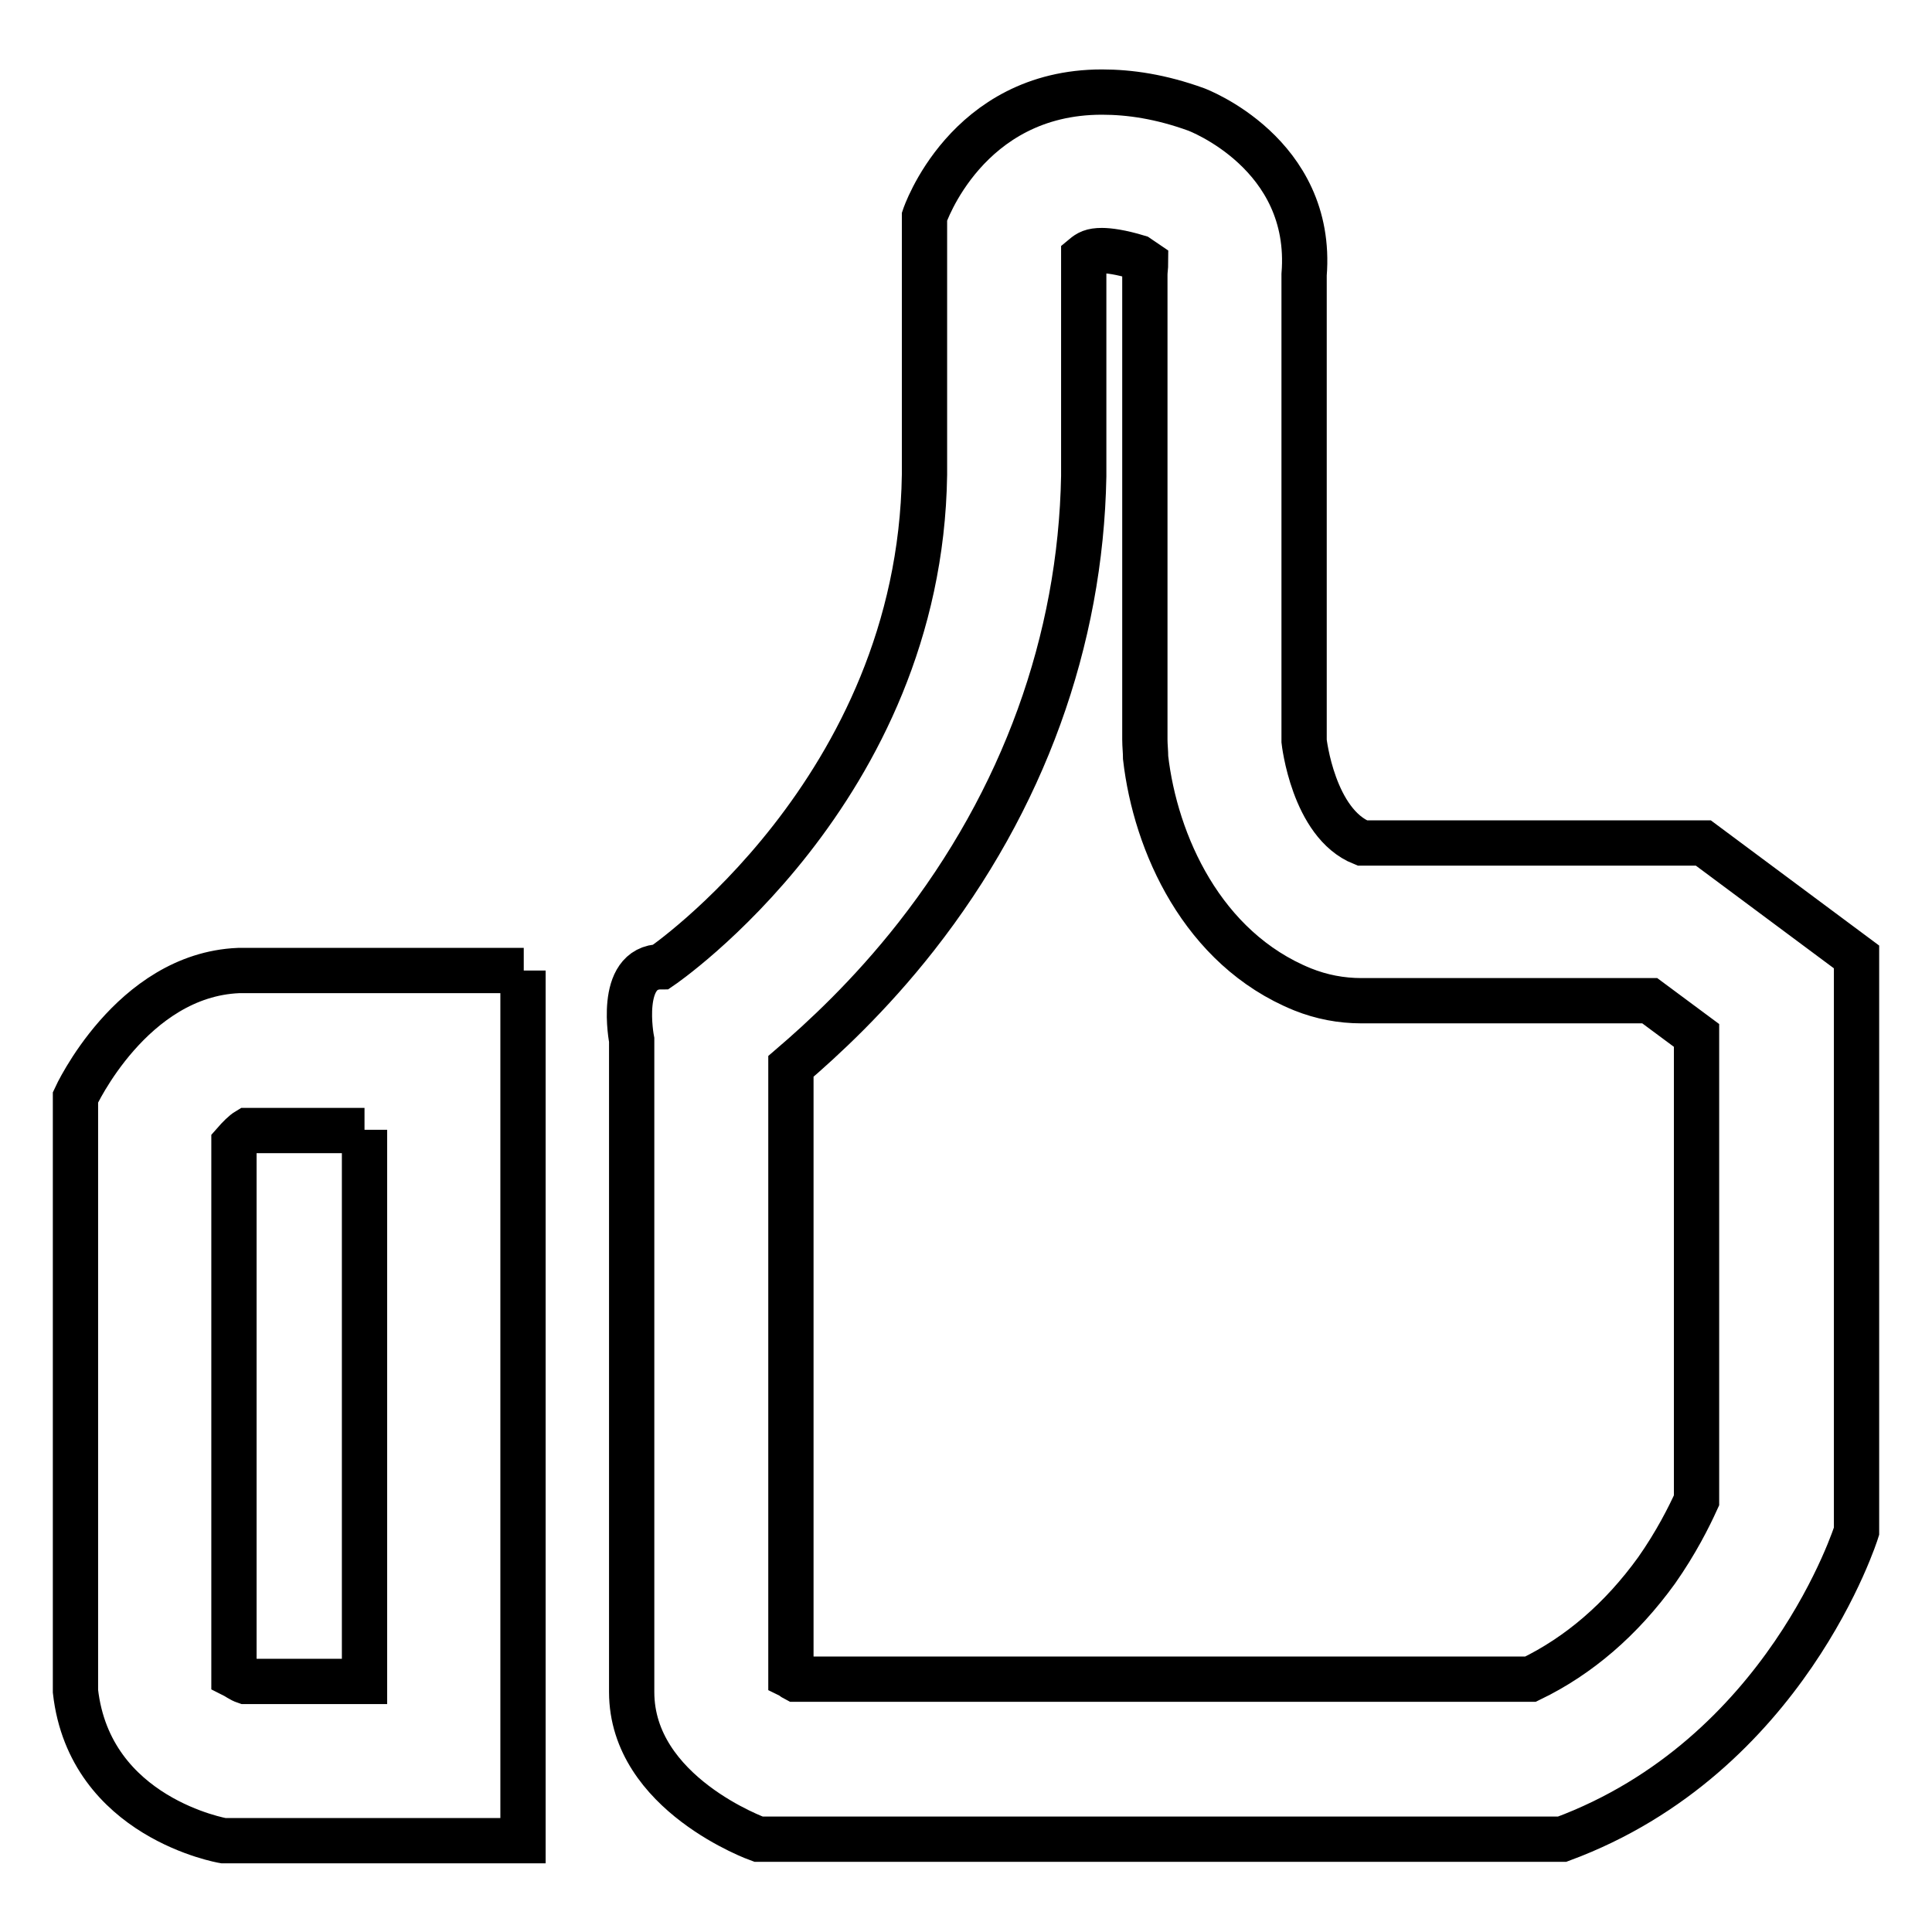
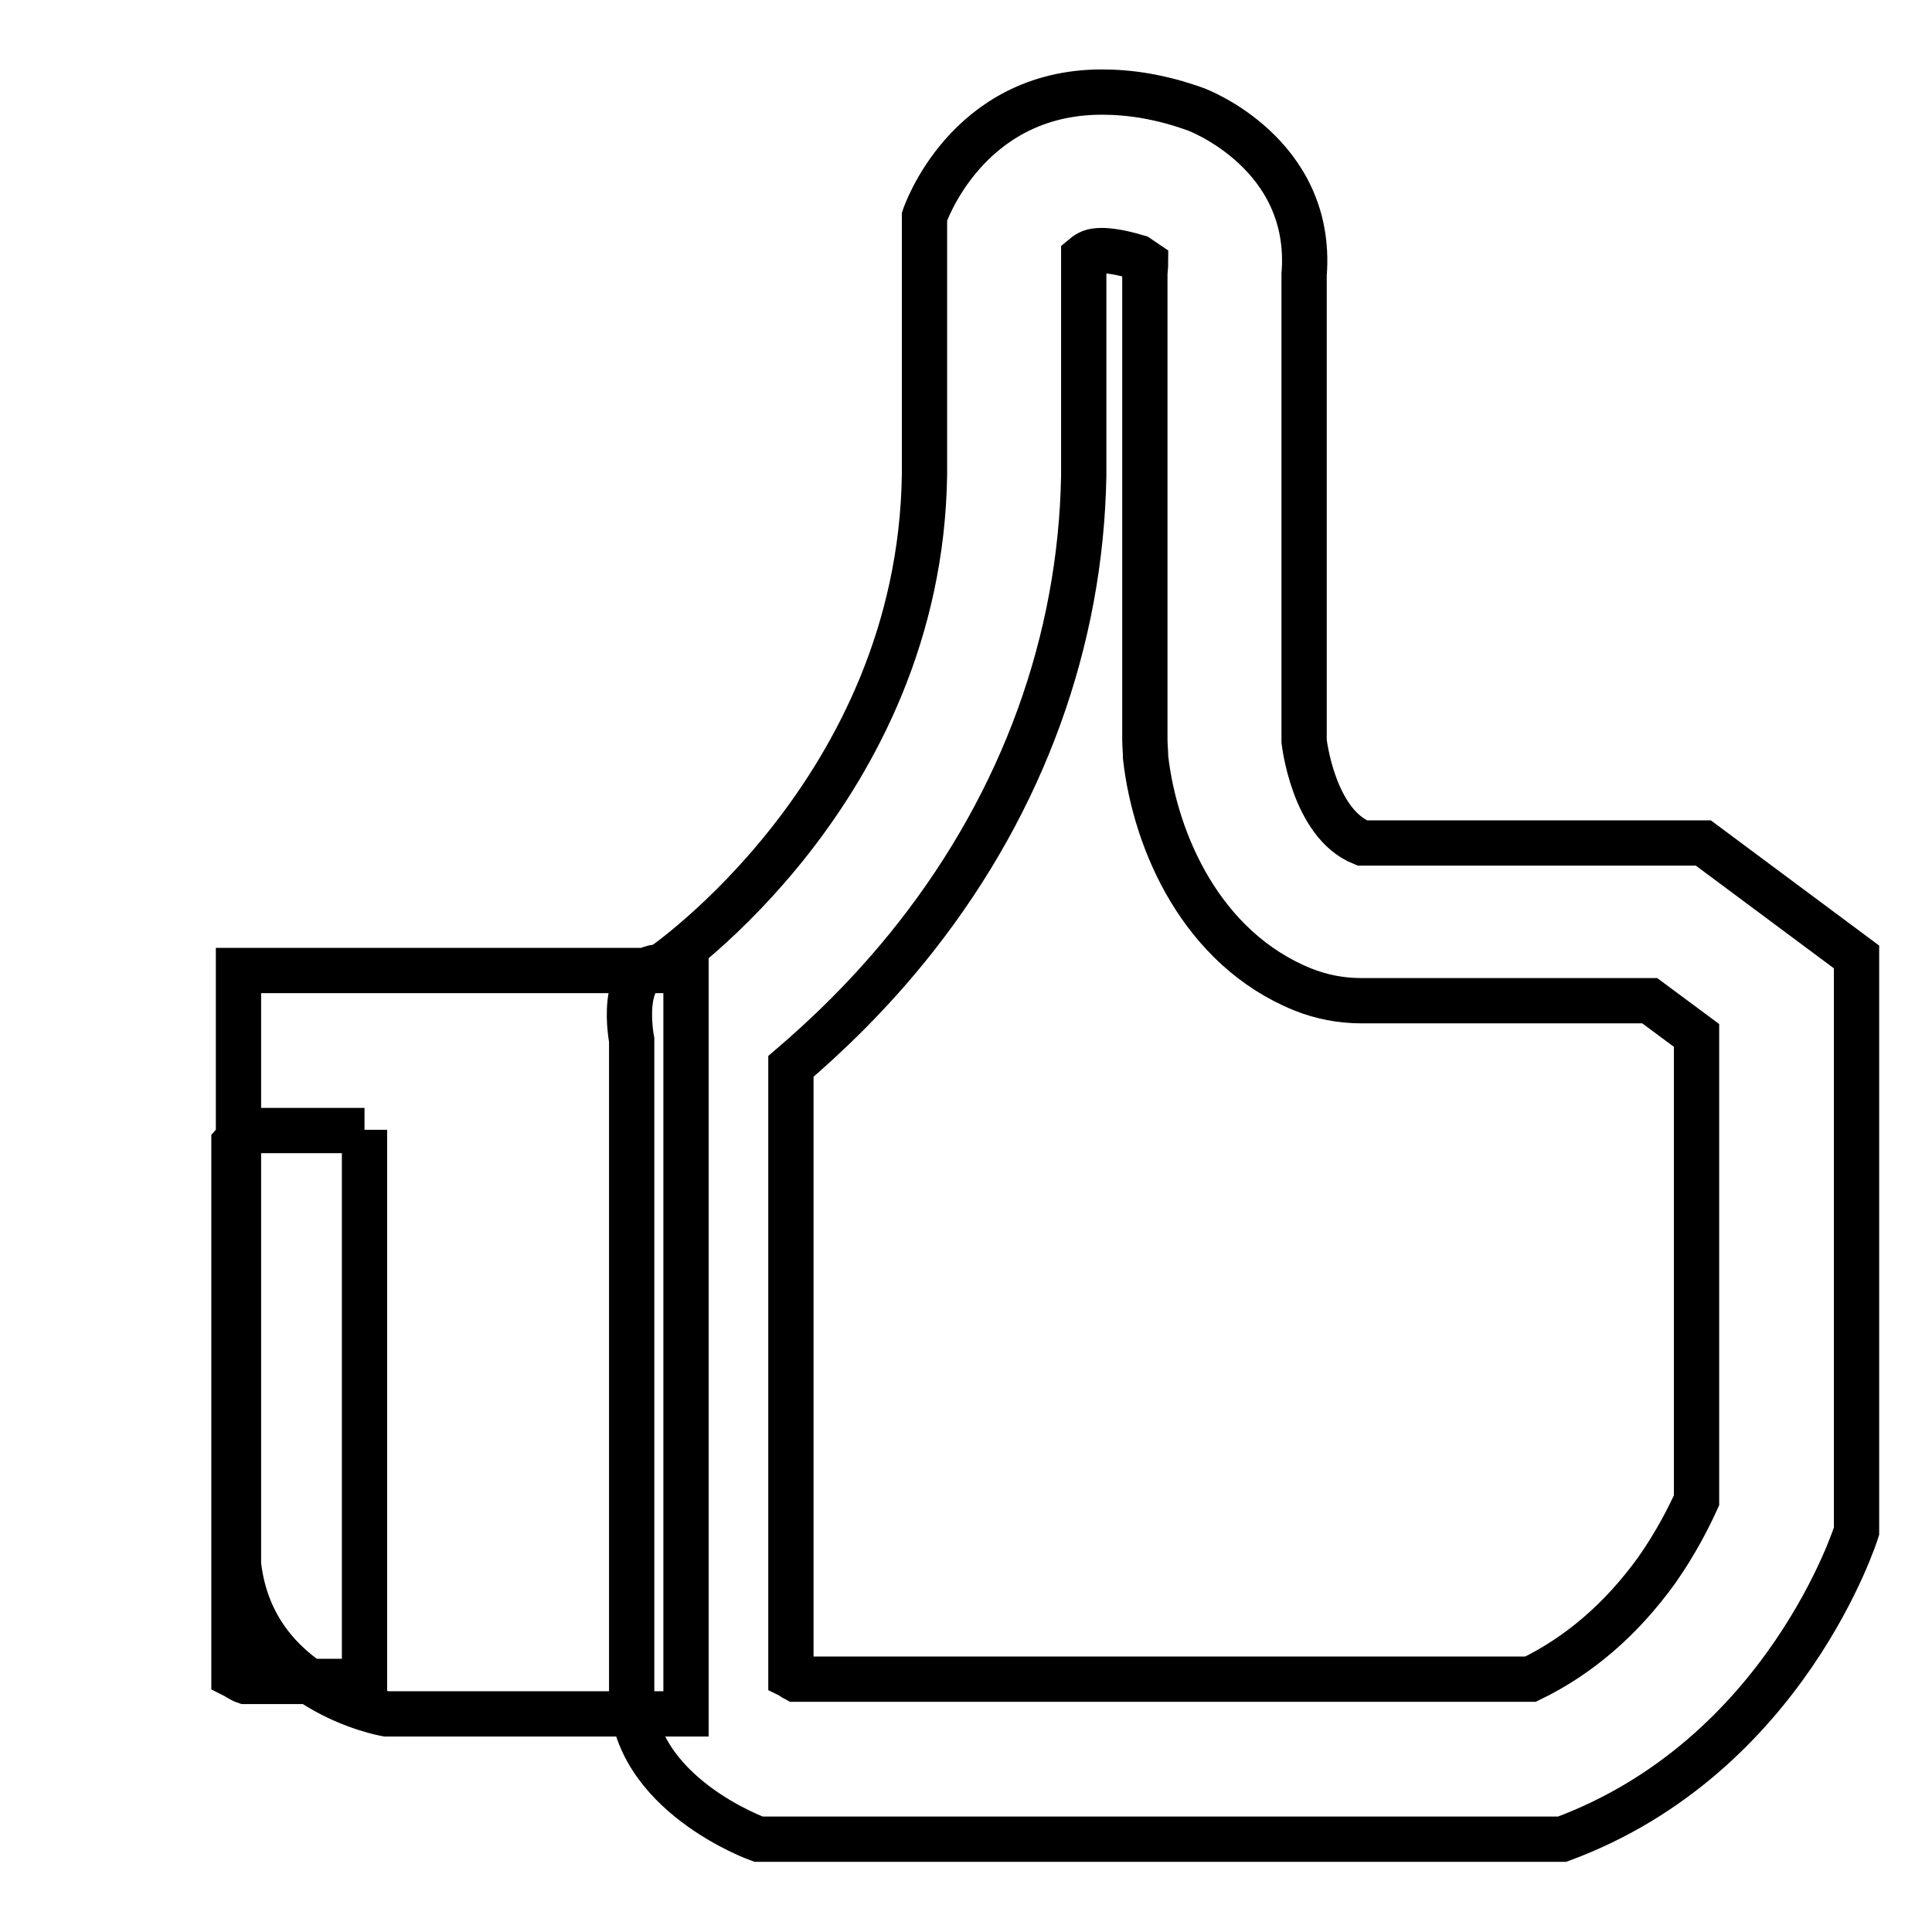
<svg xmlns="http://www.w3.org/2000/svg" version="1.1" x="0px" y="0px" viewBox="0 0 256 256" enable-background="new 0 0 256 256" xml:space="preserve">
  <g>
-     <path stroke-width="6" fill-opacity="0" stroke="#000000" d="M146,33.2c0.9,0,2.5,0.2,4.8,0.9c0.3,0.2,0.7,0.5,1,0.7c0,0.5-0.1,1.1-0.1,1.6V98c0,0.8,0.1,1.6,0.1,2.4 c1.3,11.3,7.5,25.3,20.8,30.7c2.5,1,5.1,1.5,7.8,1.5h38.2l6.2,4.6v61.6c-1,2.2-2.7,5.6-5.3,9.3c-4.7,6.5-10.3,11.3-16.7,14.4h-97.4 c-0.2-0.1-0.4-0.3-0.6-0.4v-80.8c4.2-3.6,10.4-9.3,16.6-17.2c14.2-18.1,21.8-39.2,22.2-61V34C144.2,33.5,144.7,33.2,146,33.2  M48.3,149.7v73.1H32.5c-0.6-0.2-1.1-0.6-1.5-0.8v-70.5c0.7-0.8,1.3-1.4,1.8-1.7H48.3 M146,12.2c-18,0-23.5,16.5-23.5,16.5v34.2 c-0.6,41.9-34.9,65.2-34.9,65.2c-5.8,0-3.9,9.7-3.9,9.7v86.4c0,13.5,16.8,19.5,16.8,19.5H207c29.7-11,39-40.8,39-40.8v-76.1 l-20.3-15.1h-45.2c-6.5-2.6-7.7-13.5-7.7-13.5V36.4c1.3-16.1-14.3-21.9-14.3-21.9C153.8,12.8,149.7,12.2,146,12.2z M69.4,128.6 H31.6C17.4,129.2,10,145.4,10,145.4v78.7c1.9,16.8,19.6,19.8,19.6,19.8h39.7V128.6z" />
+     <path stroke-width="6" fill-opacity="0" stroke="#000000" d="M146,33.2c0.9,0,2.5,0.2,4.8,0.9c0.3,0.2,0.7,0.5,1,0.7c0,0.5-0.1,1.1-0.1,1.6V98c0,0.8,0.1,1.6,0.1,2.4 c1.3,11.3,7.5,25.3,20.8,30.7c2.5,1,5.1,1.5,7.8,1.5h38.2l6.2,4.6v61.6c-1,2.2-2.7,5.6-5.3,9.3c-4.7,6.5-10.3,11.3-16.7,14.4h-97.4 c-0.2-0.1-0.4-0.3-0.6-0.4v-80.8c4.2-3.6,10.4-9.3,16.6-17.2c14.2-18.1,21.8-39.2,22.2-61V34C144.2,33.5,144.7,33.2,146,33.2  M48.3,149.7v73.1H32.5c-0.6-0.2-1.1-0.6-1.5-0.8v-70.5c0.7-0.8,1.3-1.4,1.8-1.7H48.3 M146,12.2c-18,0-23.5,16.5-23.5,16.5v34.2 c-0.6,41.9-34.9,65.2-34.9,65.2c-5.8,0-3.9,9.7-3.9,9.7v86.4c0,13.5,16.8,19.5,16.8,19.5H207c29.7-11,39-40.8,39-40.8v-76.1 l-20.3-15.1h-45.2c-6.5-2.6-7.7-13.5-7.7-13.5V36.4c1.3-16.1-14.3-21.9-14.3-21.9C153.8,12.8,149.7,12.2,146,12.2z M69.4,128.6 H31.6v78.7c1.9,16.8,19.6,19.8,19.6,19.8h39.7V128.6z" />
  </g>
</svg>